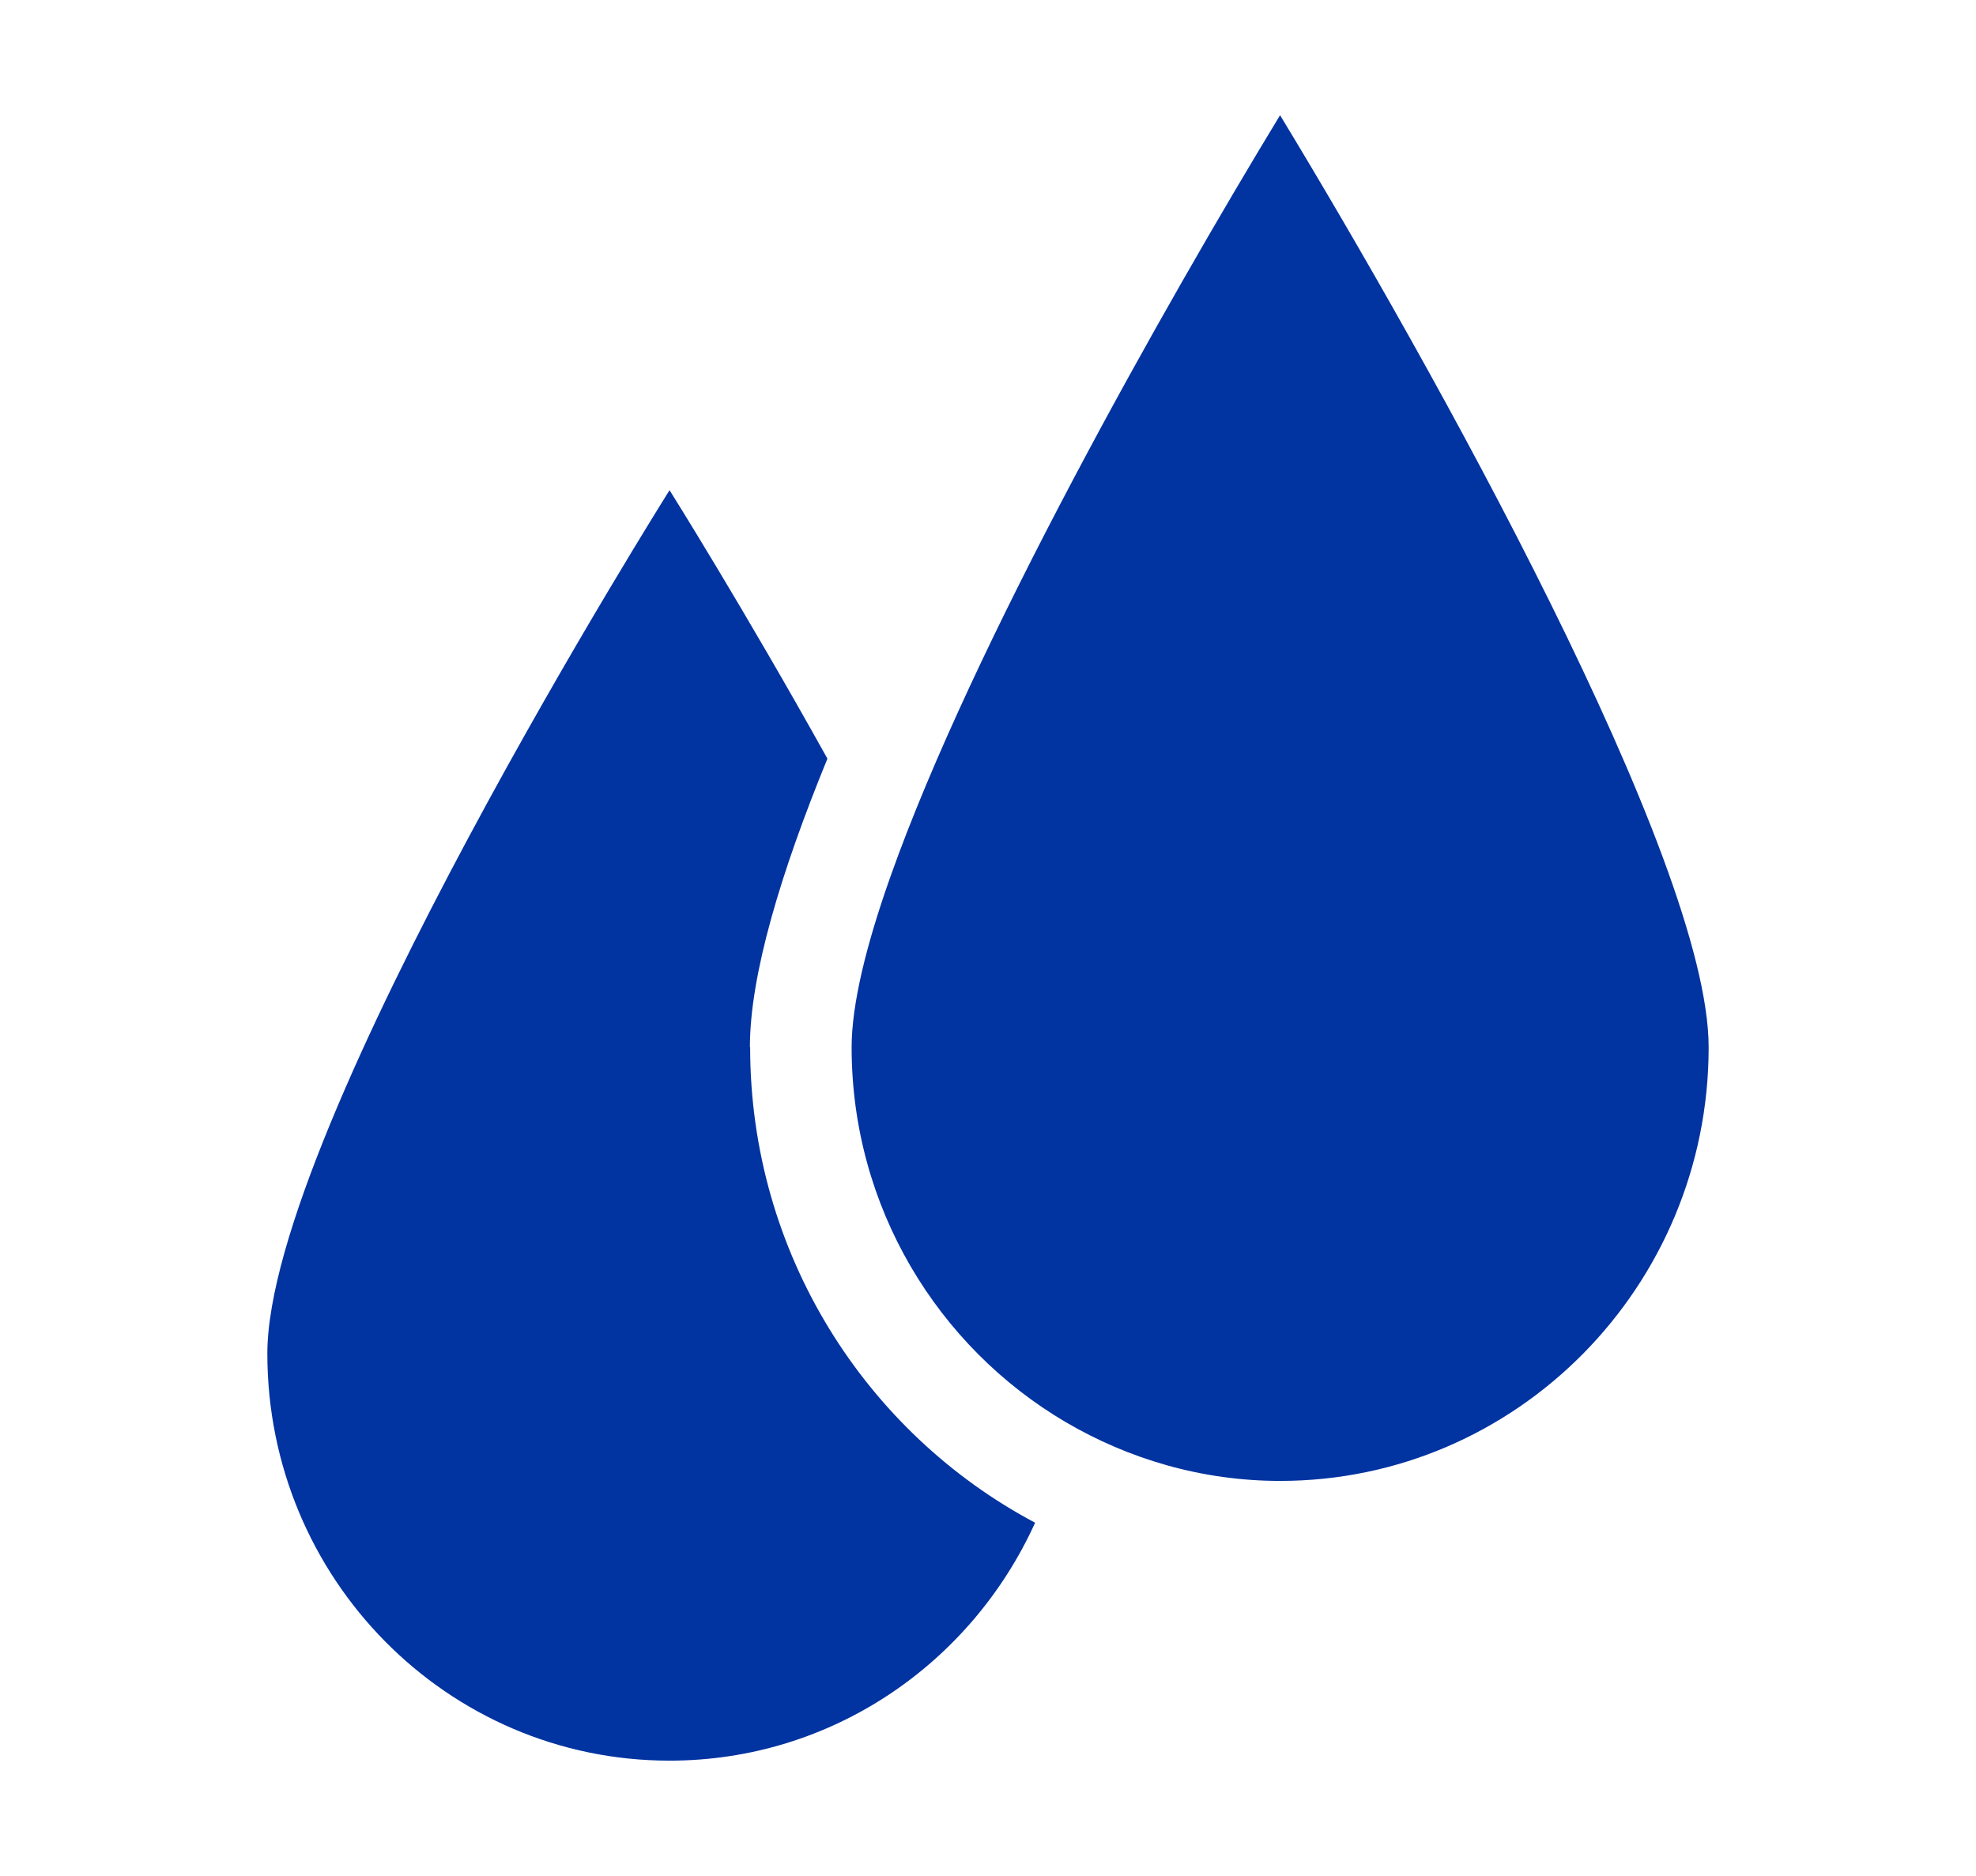
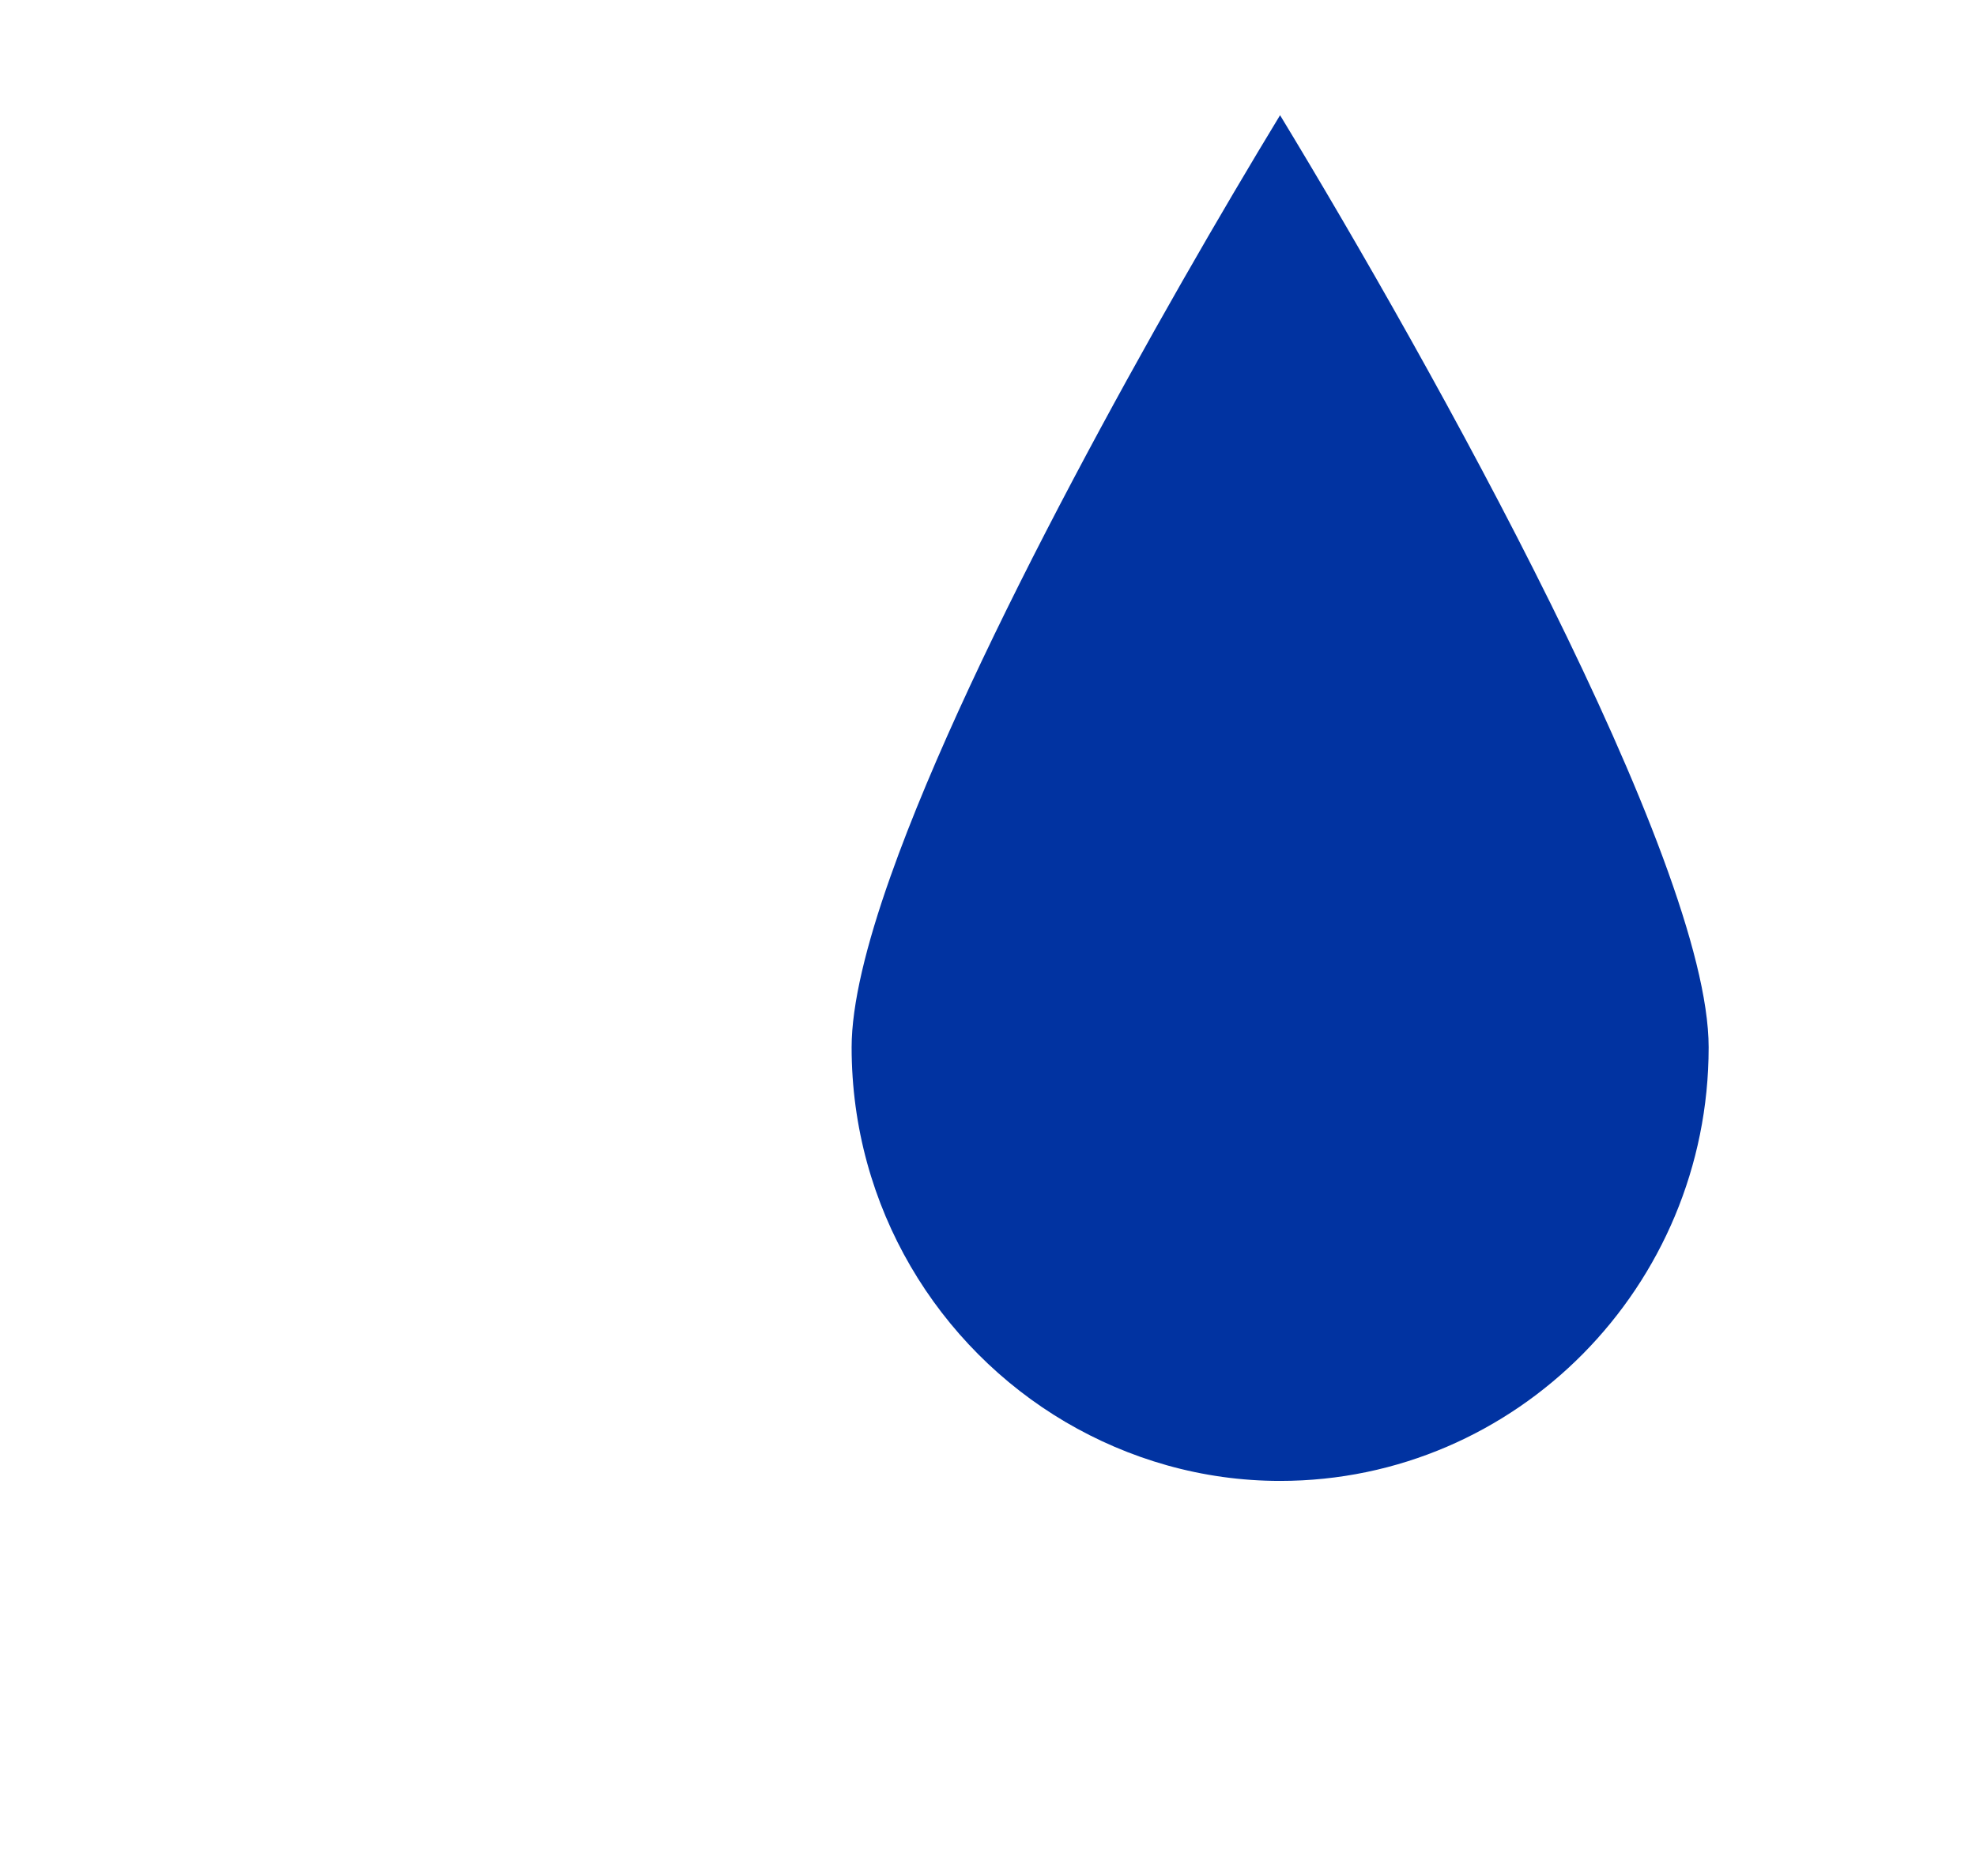
<svg xmlns="http://www.w3.org/2000/svg" id="Layer_1" viewBox="0 0 84.11 79.86">
  <defs>
    <style>.cls-1{fill:#0133a1;stroke-width:0px;}</style>
  </defs>
-   <path class="cls-1" d="m31.92,44.58c0-3.07,1.32-7.45,3.3-12.28-3.59-6.45-6.72-11.43-6.72-11.43,0,0-17.12,27.19-17.12,36.76s7.66,17.33,17.12,17.33c6.91,0,12.85-4.15,15.56-10.13-7.2-3.82-12.13-11.46-12.13-20.25Z" />
  <path class="cls-1" d="m54.49,4.9c-4.93,8.12-13.09,22.55-16.58,32.4-1.04,2.93-1.66,5.46-1.66,7.29,0,6.81,3.67,12.75,9.1,15.95,2.69,1.58,5.81,2.51,9.14,2.51,10.06,0,18.24-8.28,18.24-18.46,0-7.99-11.85-29.15-18.24-39.68Z" />
</svg>